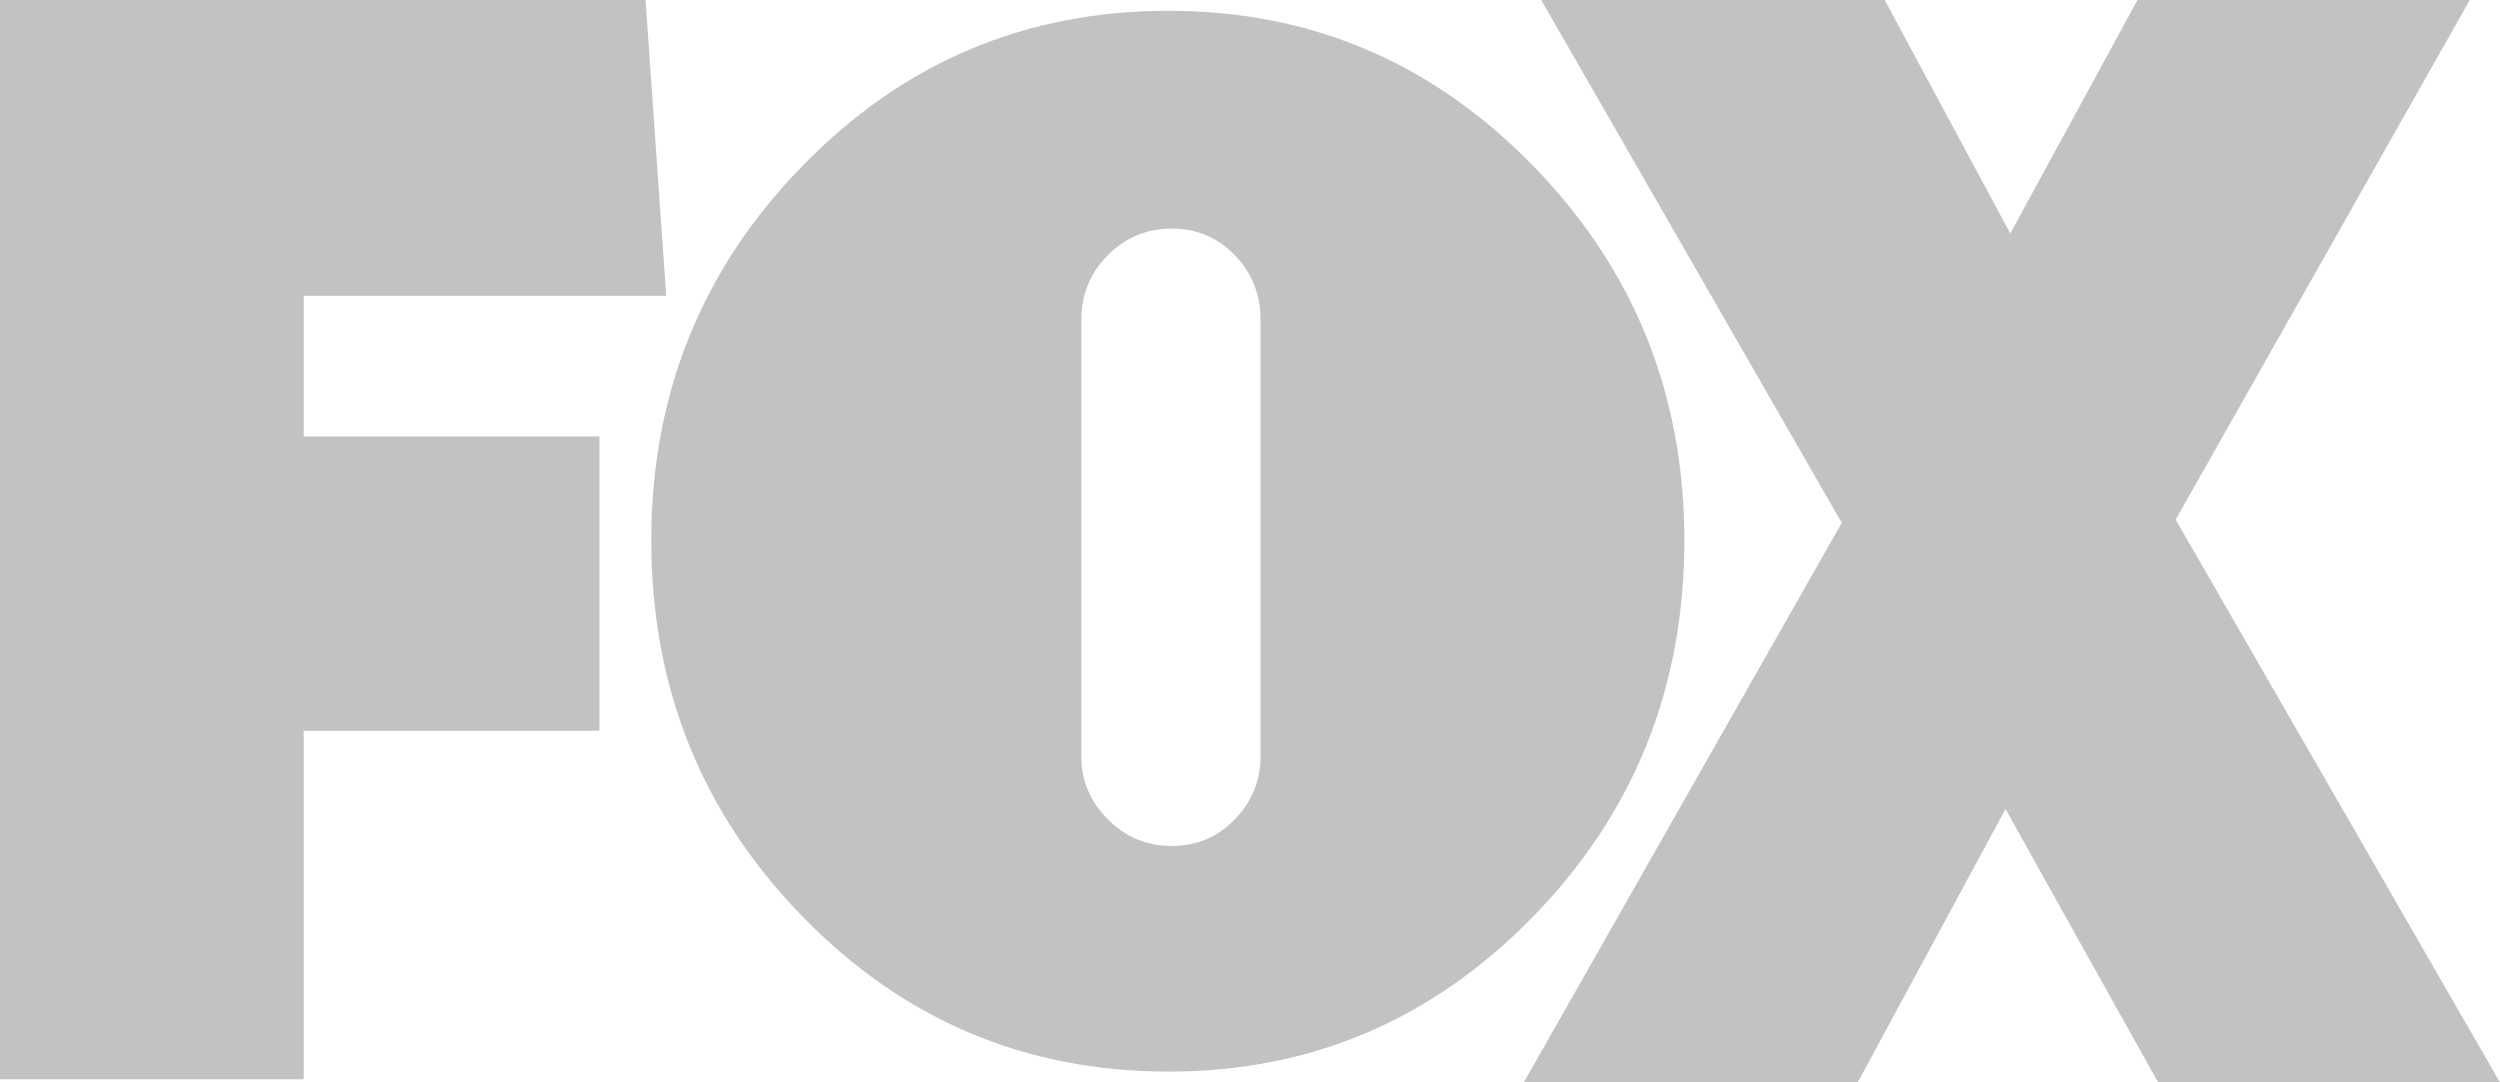
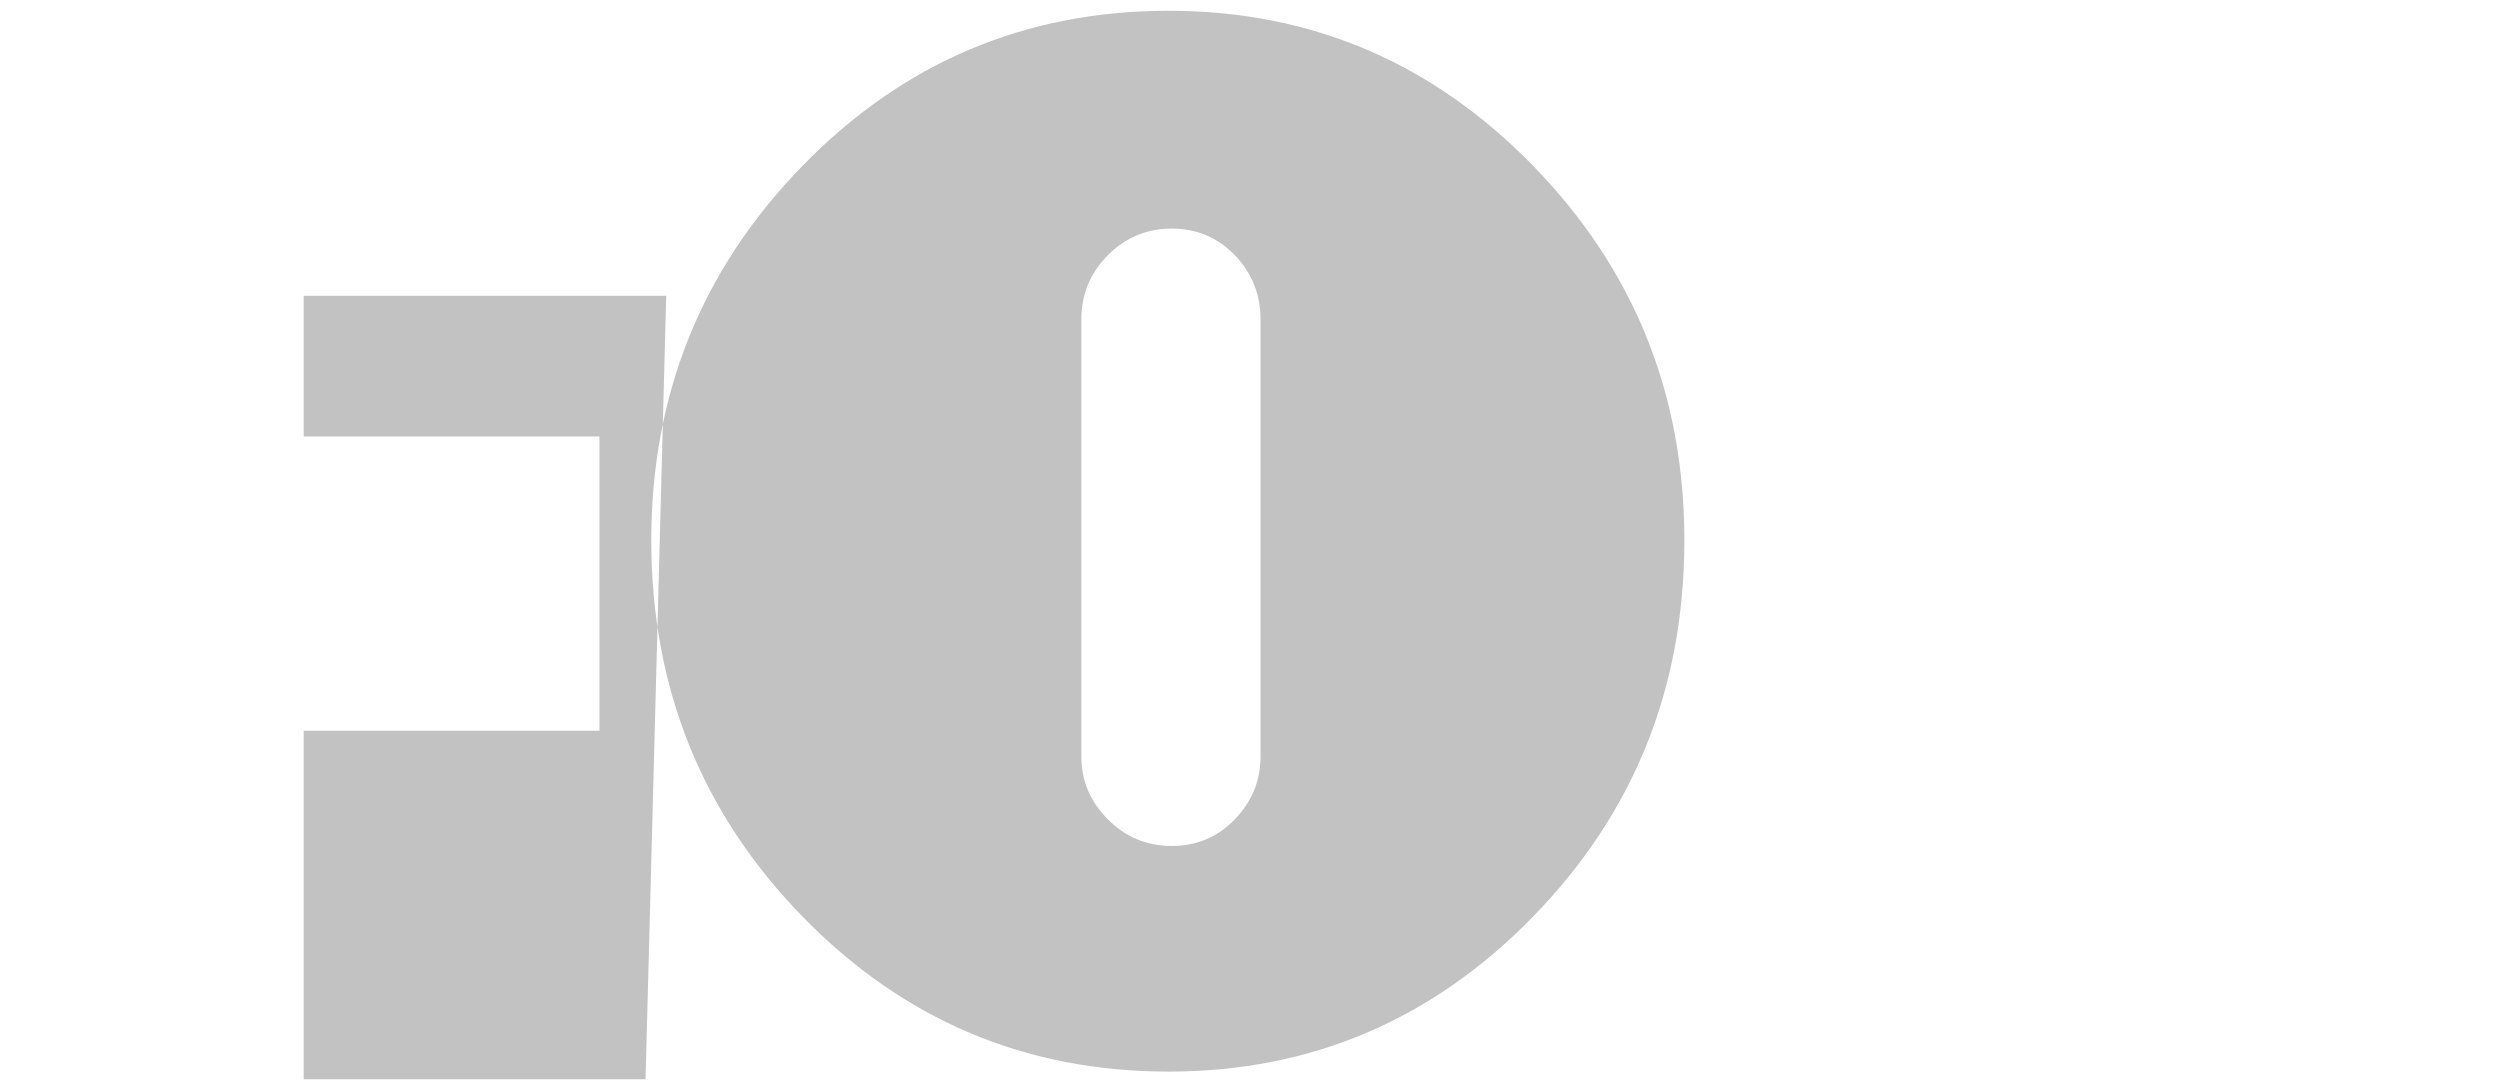
<svg xmlns="http://www.w3.org/2000/svg" width="97" height="42" viewBox="0 0 97 42" fill="none">
-   <path d="M11.783 11.477V16.936H23.258V28.352H11.783V41.875H0V3.40471e-07H25.047L25.849 11.477H11.783ZM59.488 6.437C63.397 10.45 65.353 15.293 65.353 20.967C65.353 26.683 63.397 31.546 59.488 35.559C55.578 39.572 50.863 41.578 45.342 41.578C39.779 41.578 35.043 39.572 31.134 35.559C27.224 31.546 25.27 26.683 25.27 20.967C25.27 15.293 27.224 10.45 31.134 6.437C35.043 2.424 39.779 0.418 45.342 0.418C50.863 0.418 55.578 2.424 59.488 6.437ZM41.956 29.357C41.956 30.29 42.298 31.101 42.984 31.789C43.668 32.479 44.495 32.823 45.462 32.823C46.43 32.823 47.246 32.479 47.911 31.789C48.576 31.101 48.908 30.29 48.908 29.357V12.395C48.908 11.422 48.576 10.592 47.911 9.902C47.246 9.214 46.43 8.869 45.462 8.869C44.495 8.869 43.668 9.214 42.984 9.902C42.298 10.592 41.956 11.422 41.956 12.395V29.357Z" fill="#C2C2C2" />
-   <path d="M83.736 42L77.814 31.391L72.077 42H59.122L71.46 20.286L59.8 0H73.126L77.999 9.058L82.935 0H95.828L84.415 20.162L97 42H83.736V42Z" fill="#C2C2C2" />
+   <path d="M11.783 11.477V16.936H23.258V28.352H11.783V41.875H0H25.047L25.849 11.477H11.783ZM59.488 6.437C63.397 10.45 65.353 15.293 65.353 20.967C65.353 26.683 63.397 31.546 59.488 35.559C55.578 39.572 50.863 41.578 45.342 41.578C39.779 41.578 35.043 39.572 31.134 35.559C27.224 31.546 25.27 26.683 25.27 20.967C25.27 15.293 27.224 10.45 31.134 6.437C35.043 2.424 39.779 0.418 45.342 0.418C50.863 0.418 55.578 2.424 59.488 6.437ZM41.956 29.357C41.956 30.29 42.298 31.101 42.984 31.789C43.668 32.479 44.495 32.823 45.462 32.823C46.43 32.823 47.246 32.479 47.911 31.789C48.576 31.101 48.908 30.29 48.908 29.357V12.395C48.908 11.422 48.576 10.592 47.911 9.902C47.246 9.214 46.43 8.869 45.462 8.869C44.495 8.869 43.668 9.214 42.984 9.902C42.298 10.592 41.956 11.422 41.956 12.395V29.357Z" fill="#C2C2C2" />
</svg>